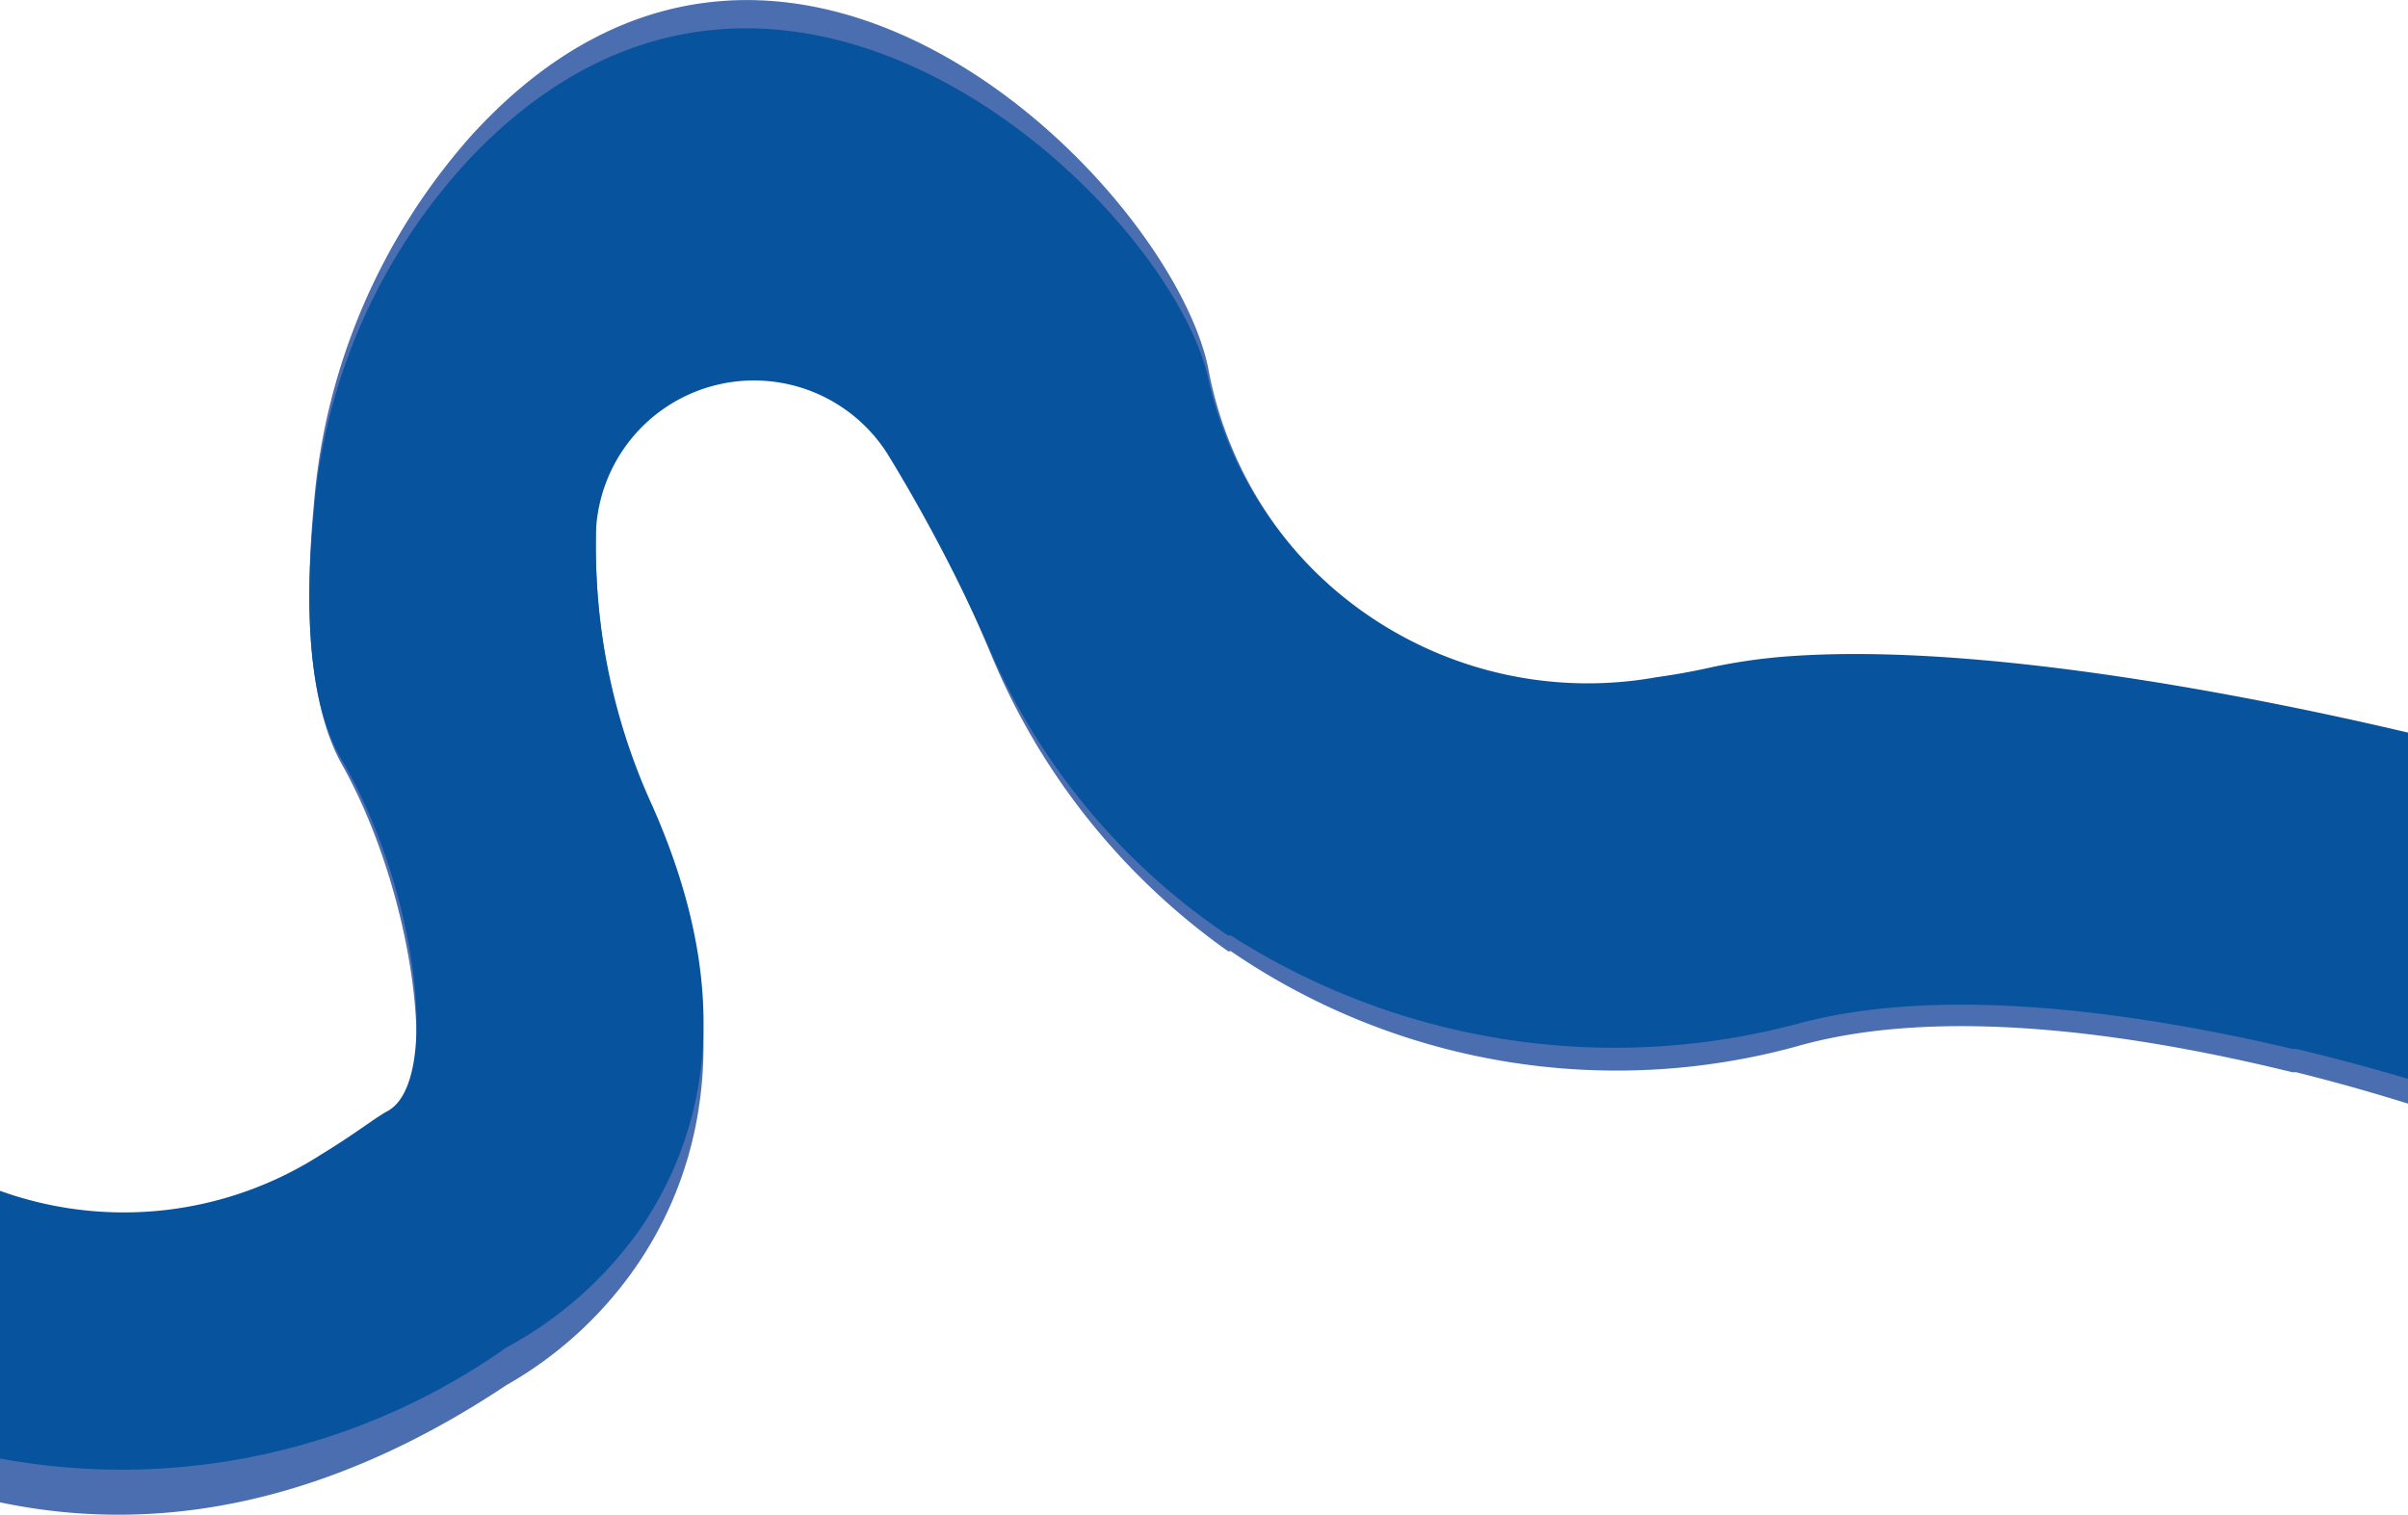
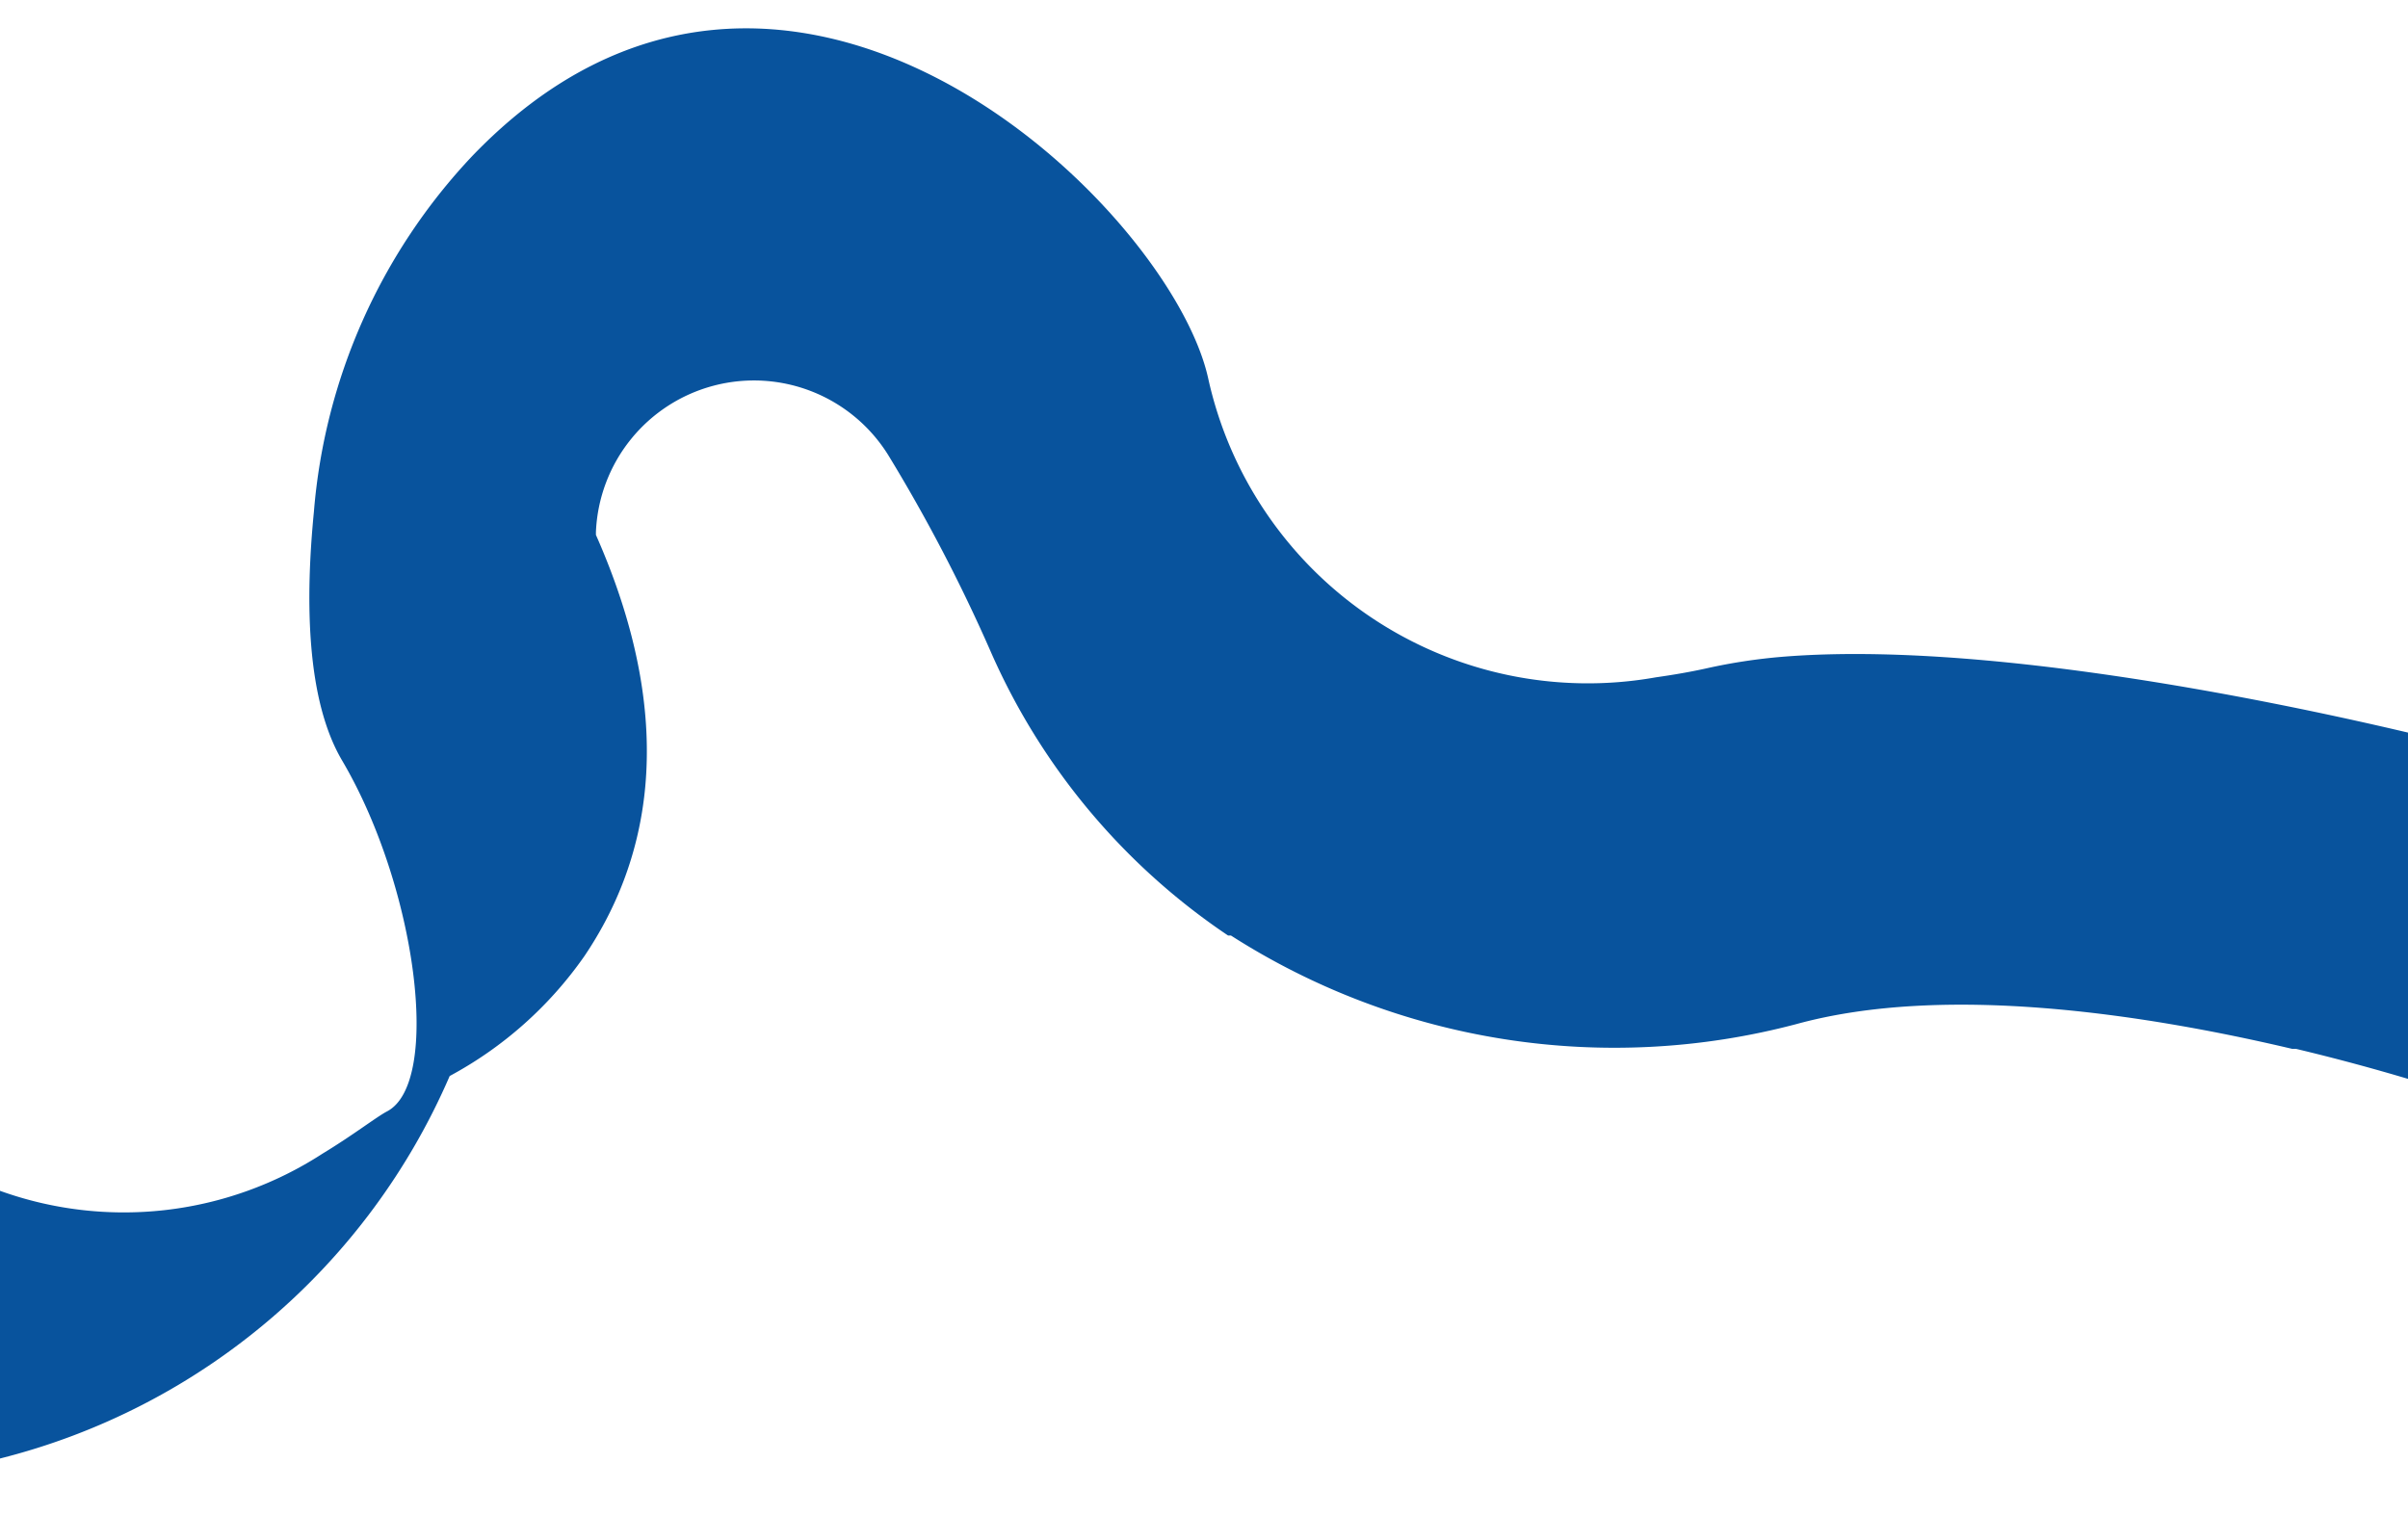
<svg xmlns="http://www.w3.org/2000/svg" viewBox="0 0 50.55 31.8">
  <defs>
    <style>.cls-1{fill:#4a6eb0;}.cls-2{fill:#08539d;}</style>
  </defs>
  <title>parana-viz</title>
  <g id="Laag_2" data-name="Laag 2">
    <g id="lengte">
-       <path class="cls-1" d="M50.55,15.53v7.64c-.67-.21-1.47-.44-2.35-.66l-.08,0c-3.14-.77-7.31-1.43-10.41-.54a14.33,14.33,0,0,1-11.87-2l-.06,0a14.36,14.36,0,0,1-5-6.29,37.6,37.6,0,0,0-2.13-4.28,3.29,3.29,0,0,0-6.14,1.69v.06a14.35,14.35,0,0,0,1.19,6c1.84,4.37,1,7.38-.24,9.28,0,0,0,0,0,0a8.28,8.28,0,0,1-2.83,2.65C6.68,31.71,3.09,32.19,0,31.54v-6a7.32,7.32,0,0,0,6.77-.82l0,0c.66-.42,1.13-.81,1.36-.93,1.14-.64.62-4.93-.94-7.72-.77-1.35-.78-3.58-.6-5.5A13.26,13.26,0,0,1,9.9,2.84c6.52-7.15,14.64,1,15.46,4.87a8.19,8.19,0,0,0,9.4,6.61c.35-.06.71-.12,1.07-.2a11.68,11.68,0,0,1,1.57-.26C41.51,13.51,47.45,14.77,50.55,15.53Z" />
-       <path class="cls-2" d="M50.55,15.38v7.27c-.67-.2-1.47-.42-2.35-.63l-.08,0c-3.14-.74-7.31-1.37-10.41-.52a14.93,14.93,0,0,1-11.87-1.86l-.06,0a13.9,13.9,0,0,1-5-6,34.64,34.64,0,0,0-2.13-4.08,3.32,3.32,0,0,0-6.14,1.61v.06a13.09,13.09,0,0,0,1.19,5.7c1.84,4.16,1,7-.24,8.84,0,0,0,0,0,0a8.16,8.16,0,0,1-2.83,2.52A14,14,0,0,1,0,30.62V25a7.67,7.67,0,0,0,6.77-.78l0,0c.66-.4,1.13-.77,1.36-.89,1.14-.61.62-4.69-.94-7.35-.77-1.29-.78-3.41-.6-5.24A12.33,12.33,0,0,1,9.9,3.29c6.52-6.81,14.64,1,15.46,4.64a8.16,8.16,0,0,0,9.4,6.29c.35-.05.71-.11,1.07-.19a11.78,11.78,0,0,1,1.57-.24C41.51,13.45,47.45,14.65,50.55,15.38Z" />
+       <path class="cls-2" d="M50.55,15.38v7.27c-.67-.2-1.47-.42-2.35-.63l-.08,0c-3.14-.74-7.31-1.37-10.41-.52a14.93,14.93,0,0,1-11.87-1.86l-.06,0a13.9,13.9,0,0,1-5-6,34.64,34.64,0,0,0-2.13-4.08,3.32,3.32,0,0,0-6.14,1.61v.06c1.84,4.16,1,7-.24,8.84,0,0,0,0,0,0a8.16,8.16,0,0,1-2.83,2.52A14,14,0,0,1,0,30.62V25a7.67,7.67,0,0,0,6.77-.78l0,0c.66-.4,1.13-.77,1.36-.89,1.14-.61.62-4.69-.94-7.35-.77-1.29-.78-3.41-.6-5.24A12.33,12.33,0,0,1,9.9,3.29c6.52-6.81,14.64,1,15.46,4.64a8.16,8.16,0,0,0,9.4,6.29c.35-.05.71-.11,1.07-.19a11.78,11.78,0,0,1,1.57-.24C41.51,13.45,47.45,14.65,50.55,15.38Z" />
    </g>
  </g>
</svg>